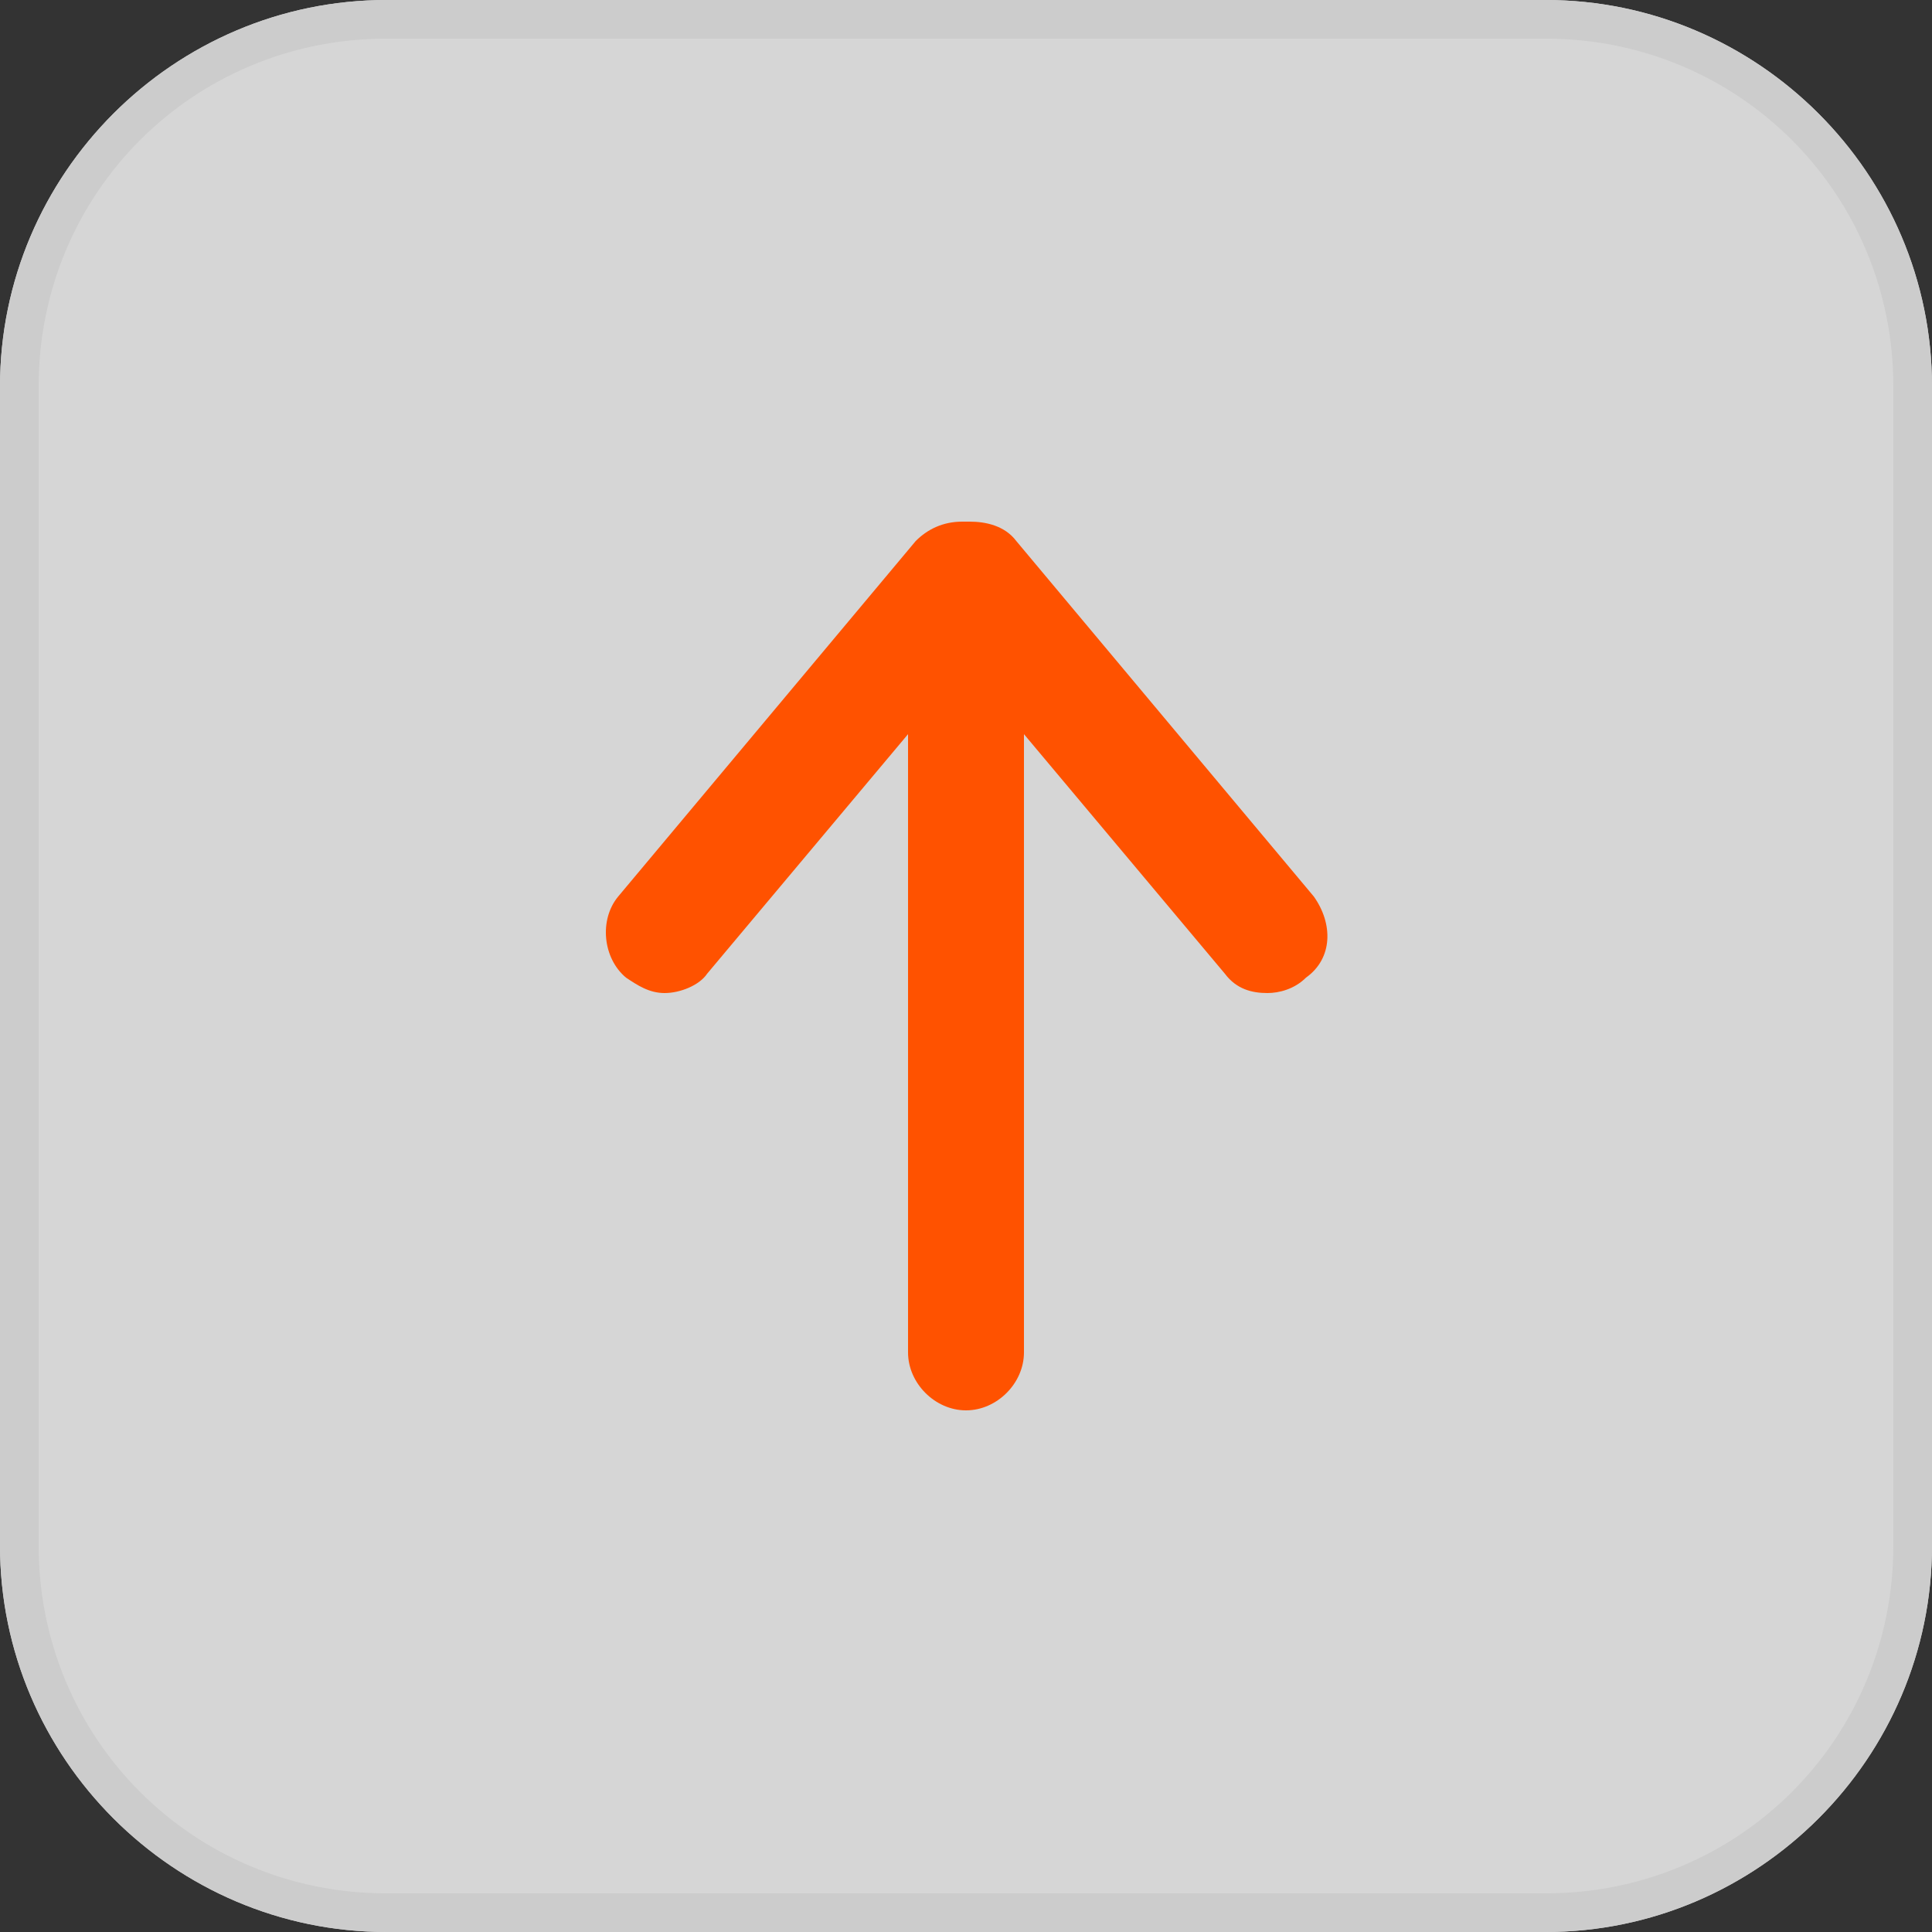
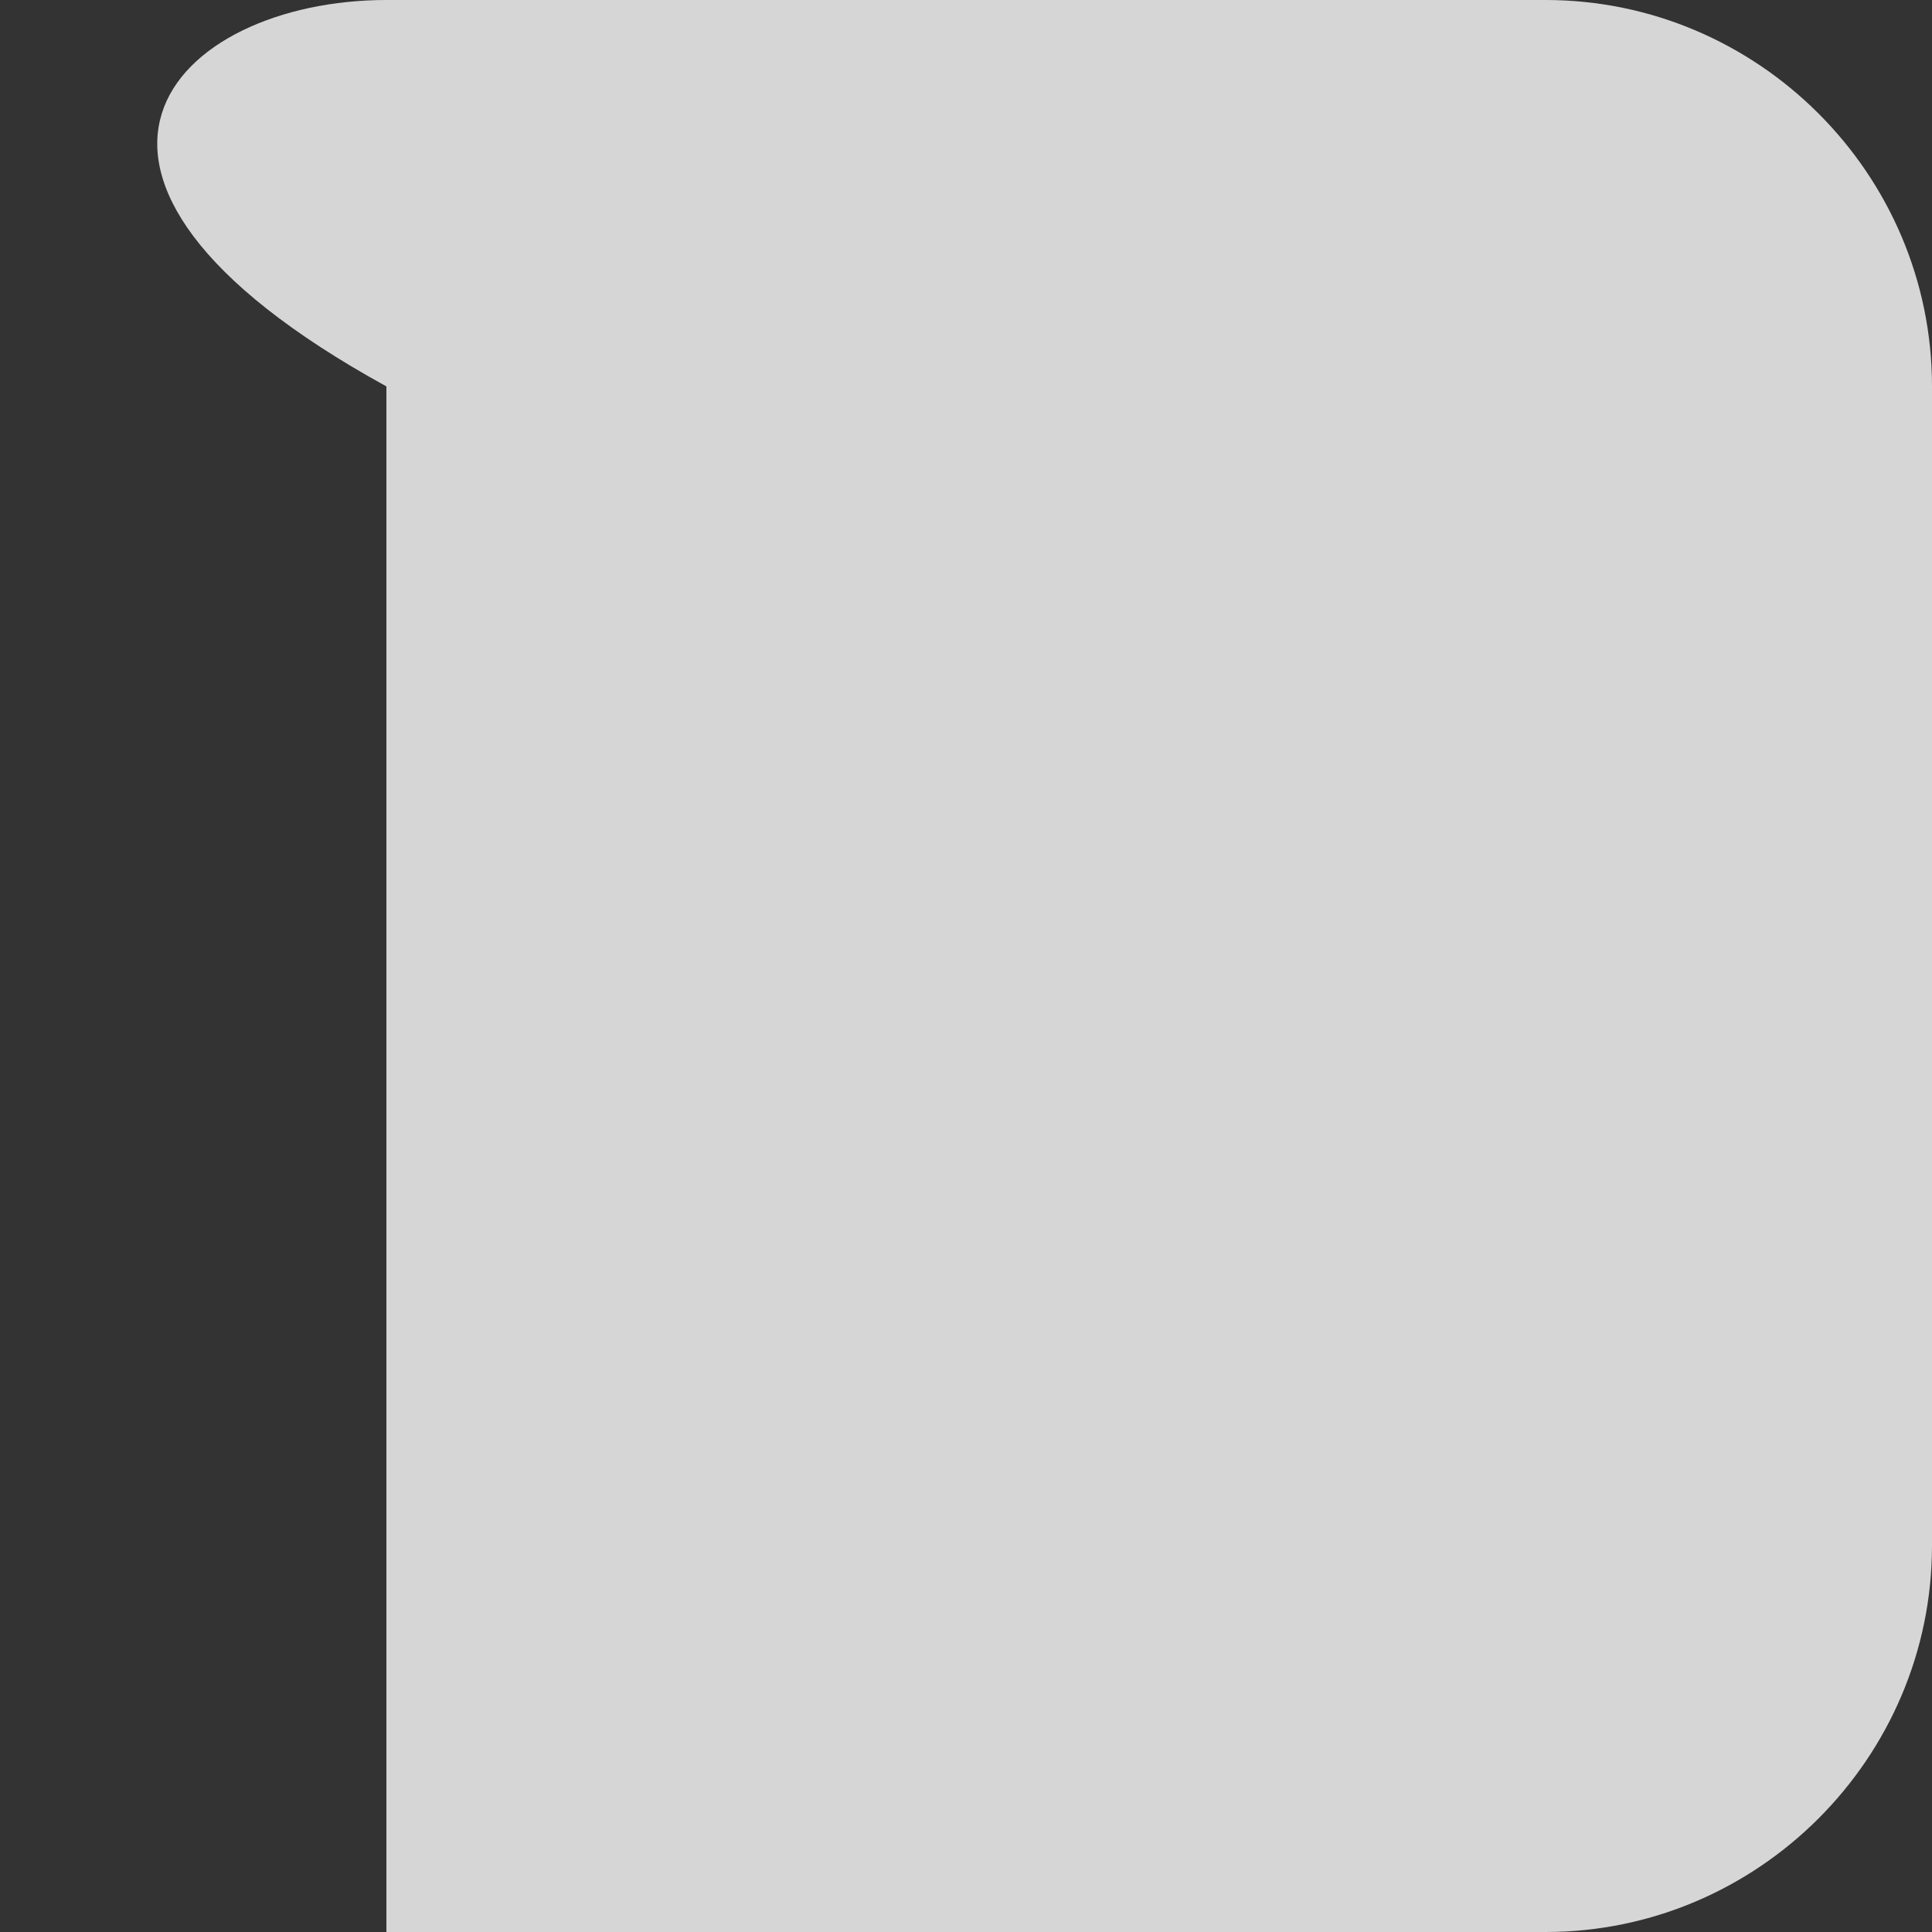
<svg xmlns="http://www.w3.org/2000/svg" version="1.1" id="Layer_1" x="0px" y="0px" viewBox="0 0 50 50" style="enable-background:new 0 0 50 50;" xml:space="preserve">
  <rect x="0" y="0" width="50" height="50" fill="#333333" stroke="none" />
  <style type="text/css">
	.st0{opacity:0.8;}
	.st1{fill:#FFFFFF;}
	.st2{fill:#CCCCCC;}
	.st3{fill:#FF5200;}
</style>
  <g class="st0">
-     <path class="st1" d="M40,50H10C4.5,50,0,45.5,0,40V10C0,4.5,4.5,0,10,0h30c5.5,0,10,4.5,10,10v30C50,45.5,45.5,50,40,50z" />
+     <path class="st1" d="M40,50H10V10C0,4.5,4.5,0,10,0h30c5.5,0,10,4.5,10,10v30C50,45.5,45.5,50,40,50z" />
  </g>
-   <path class="st2" d="M40,0H10C4.5,0,0,4.5,0,10v30c0,5.5,4.5,10,10,10h30c5.5,0,10-4.5,10-10V10C50,4.5,45.5,0,40,0z M49,40  c0,5-4,9-9,9H10c-5,0-9-4-9-9V10c0-5,4-9,9-9h30c5,0,9,4,9,9V40z" />
-   <path class="st3" d="M34,23.2L26.3,14c-0.3-0.4-0.8-0.5-1.2-0.5c0,0,0,0-0.1,0s0,0-0.1,0c-0.5,0-0.9,0.2-1.2,0.5L16,23.2  c-0.5,0.6-0.4,1.6,0.2,2.1c0.3,0.2,0.6,0.4,1,0.4c0.4,0,0.9-0.2,1.1-0.5l5.2-6.2v16c0,0.8,0.7,1.5,1.5,1.5s1.5-0.7,1.5-1.5V19  l5.2,6.2c0.3,0.4,0.7,0.5,1.1,0.5c0.3,0,0.7-0.1,1-0.4C34.5,24.8,34.5,23.9,34,23.2z" />
</svg>